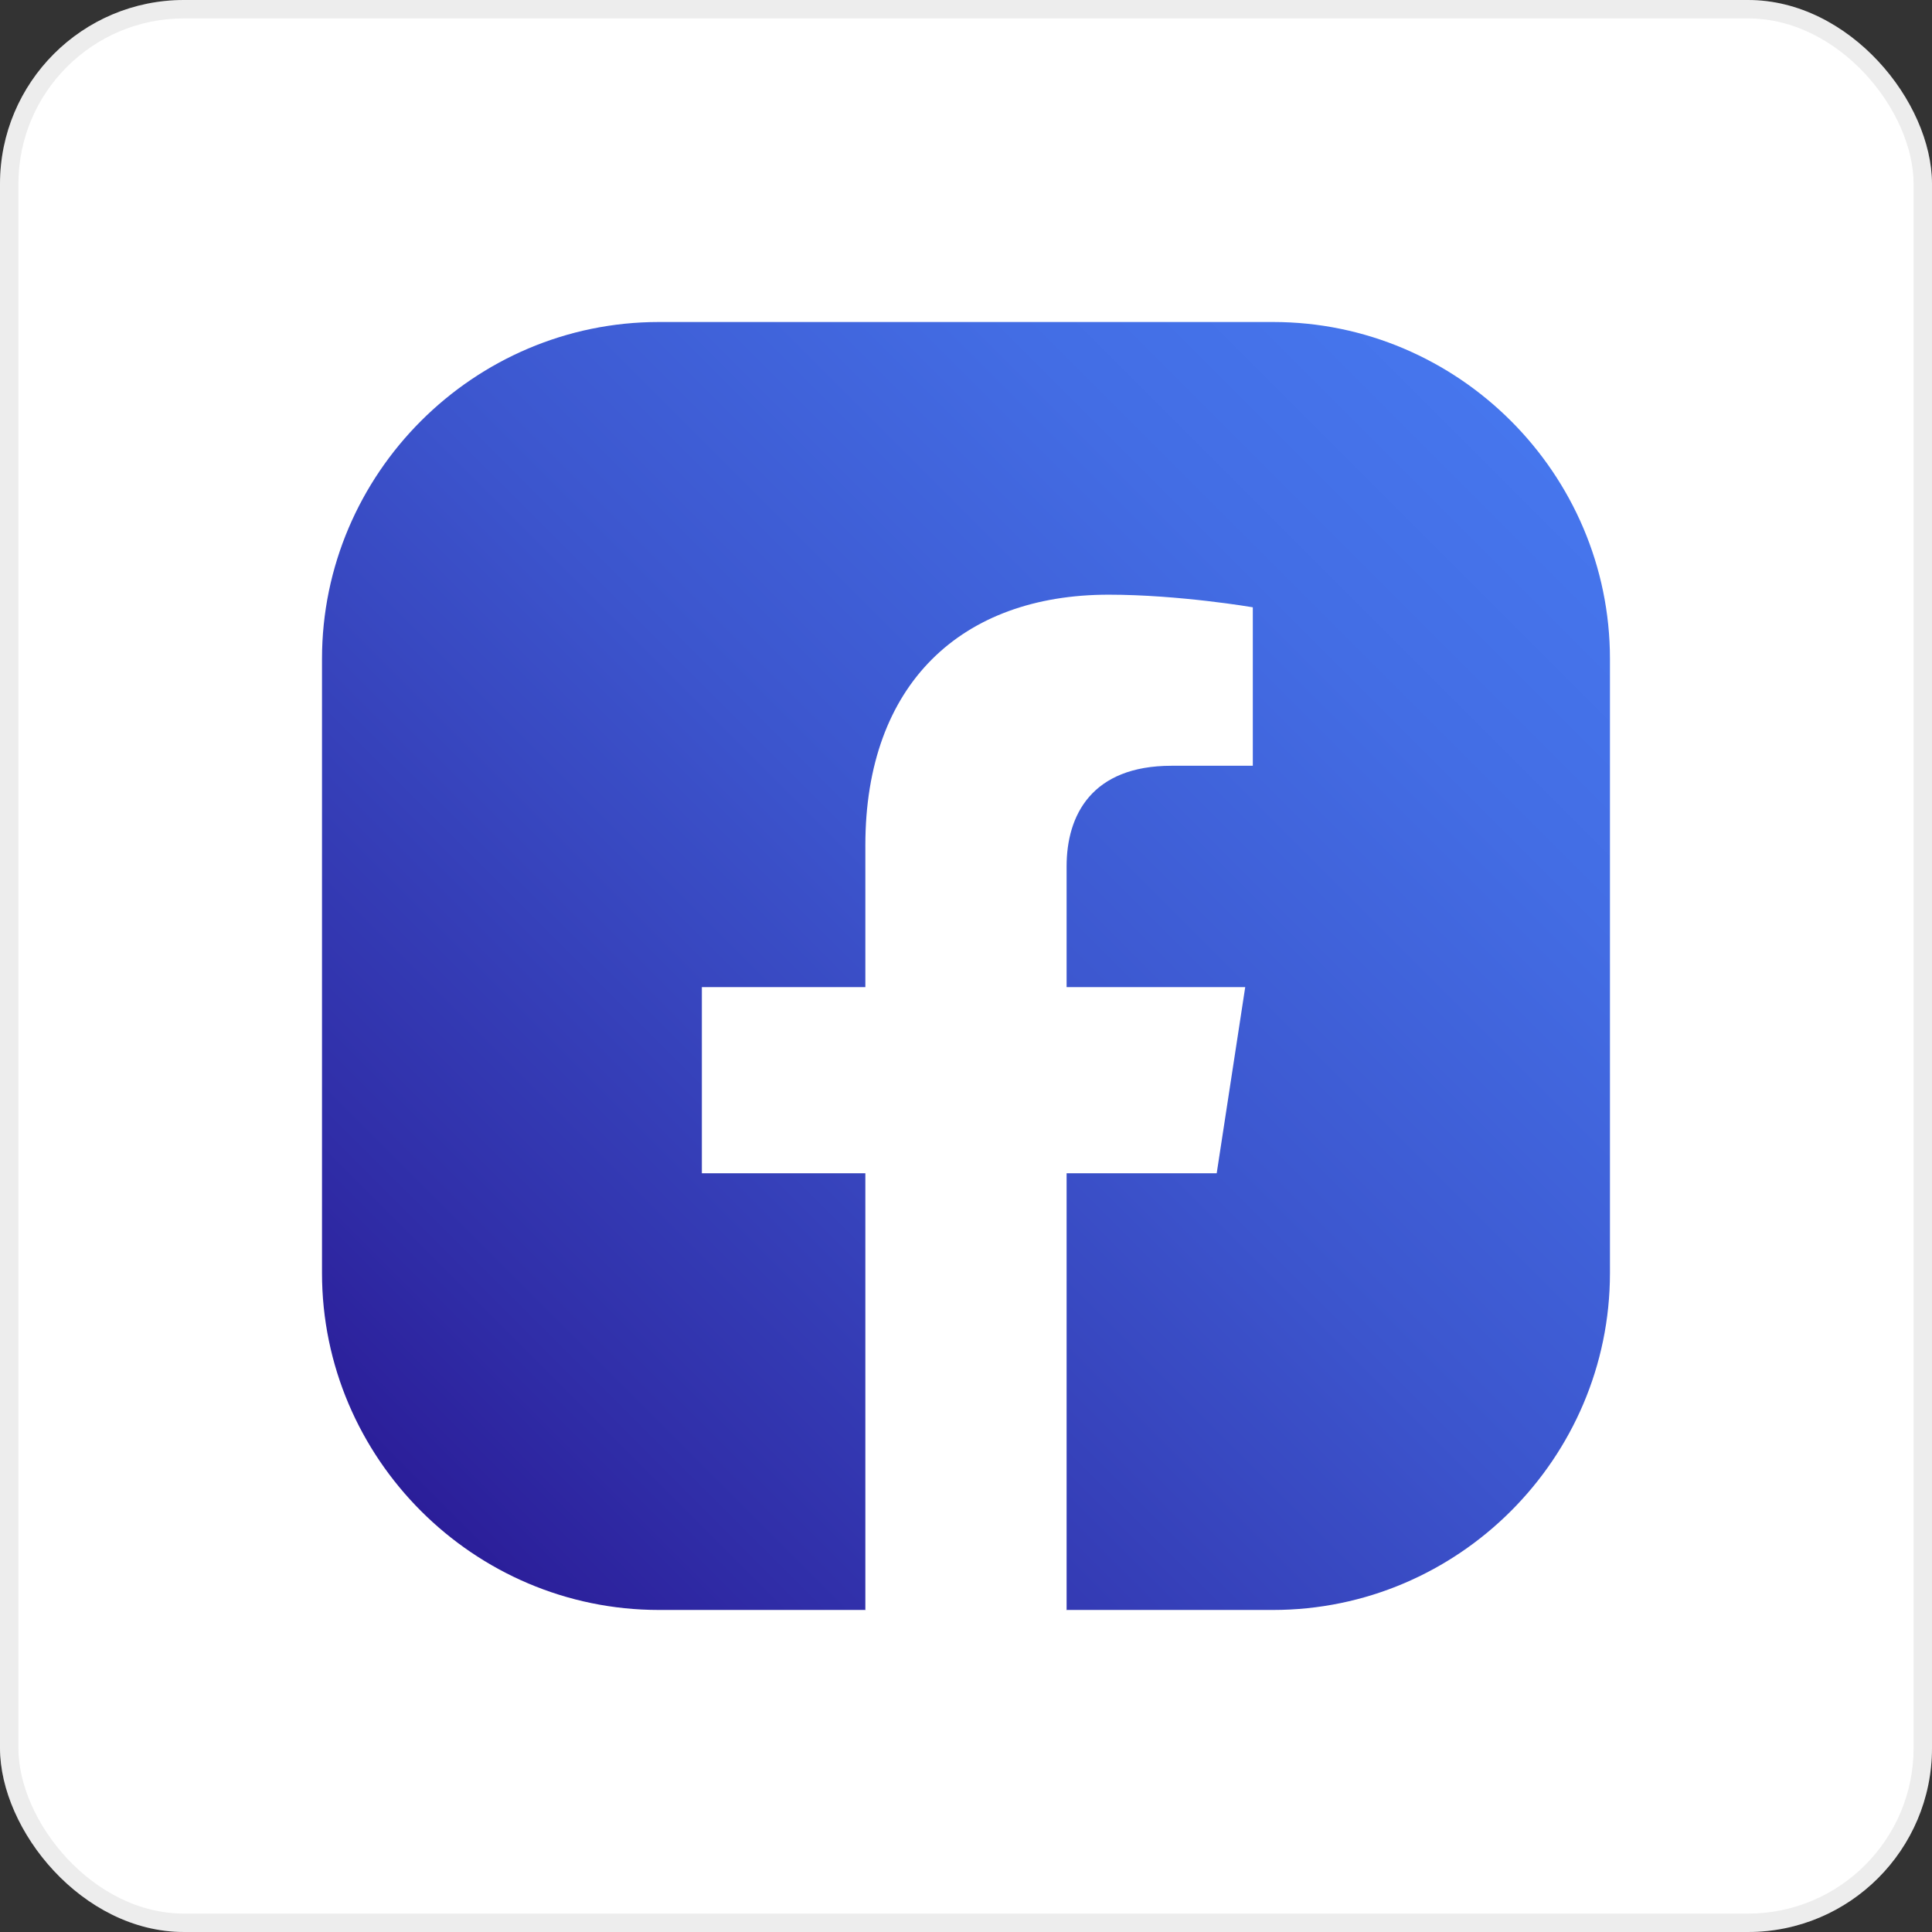
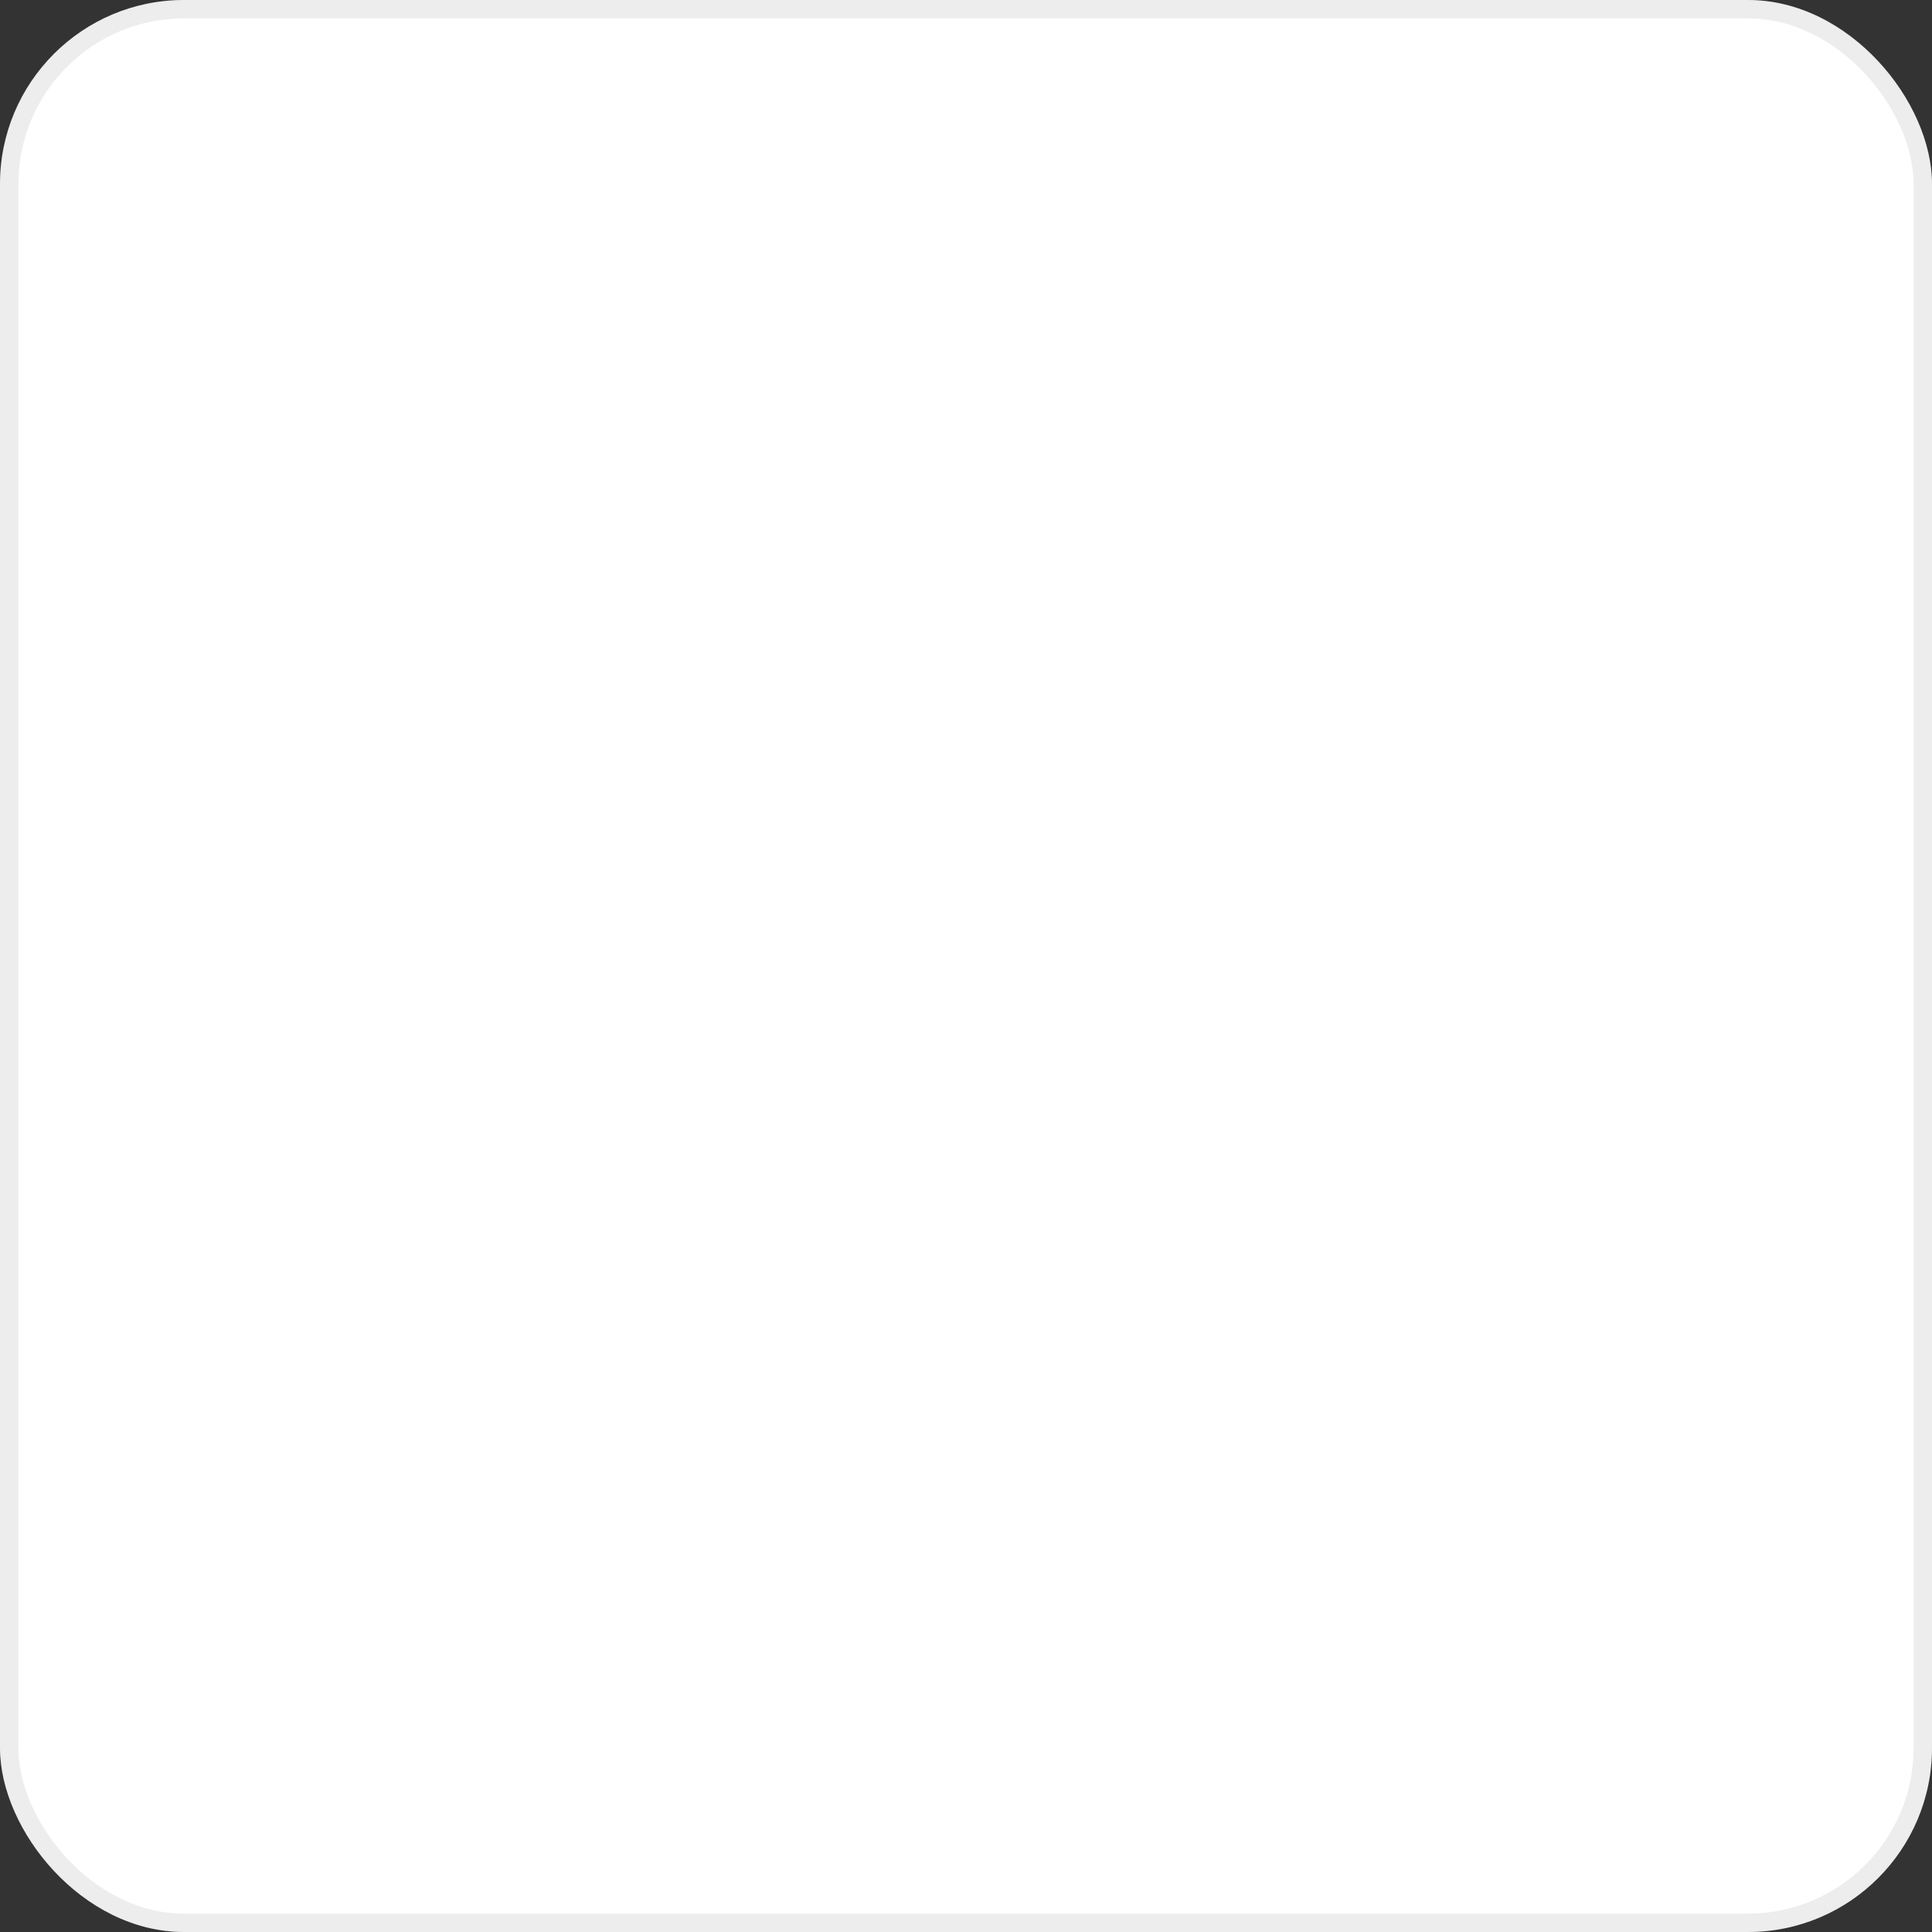
<svg xmlns="http://www.w3.org/2000/svg" width="42" height="42" viewBox="0 0 42 42" fill="none">
  <rect x="0" y="0" width="42" height="42" fill="#333333" stroke="none" />
  <rect width="42" height="42" rx="4" fill="white" />
  <rect x="0.2" y="0.2" width="41.6" height="41.6" rx="3.8" stroke="#696969" stroke-opacity="0.12" stroke-width="0.4" />
-   <path d="M7 27.675V14.324C7 10.296 10.296 7 14.324 7H27.675C31.703 7 34.999 10.296 34.999 14.324V27.675C34.999 31.703 31.703 34.999 27.675 34.999H23.187L20.837 34.426L18.812 34.999H14.324C10.296 34.999 7 31.703 7 27.675Z" fill="url(#paint0_linear_316_4226)" />
-   <path d="M26.45 25.506L27.07 21.459H23.187V18.833C23.187 17.726 23.729 16.647 25.469 16.647H27.235V13.202C27.235 13.202 25.633 12.928 24.101 12.928C20.903 12.928 18.812 14.866 18.812 18.375V21.459H15.258V25.506H18.812V35H23.187V25.506H26.45Z" fill="white" />
  <defs>
    <linearGradient id="paint0_linear_316_4226" x1="32.848" y1="9.151" x2="9.152" y2="32.848" gradientUnits="userSpaceOnUse">
      <stop stop-color="#4676ED" />
      <stop offset="0.185" stop-color="#436DE4" />
      <stop offset="0.487" stop-color="#3C55CD" />
      <stop offset="0.865" stop-color="#302EA8" />
      <stop offset="1" stop-color="#2B1E99" />
    </linearGradient>
  </defs>
</svg>